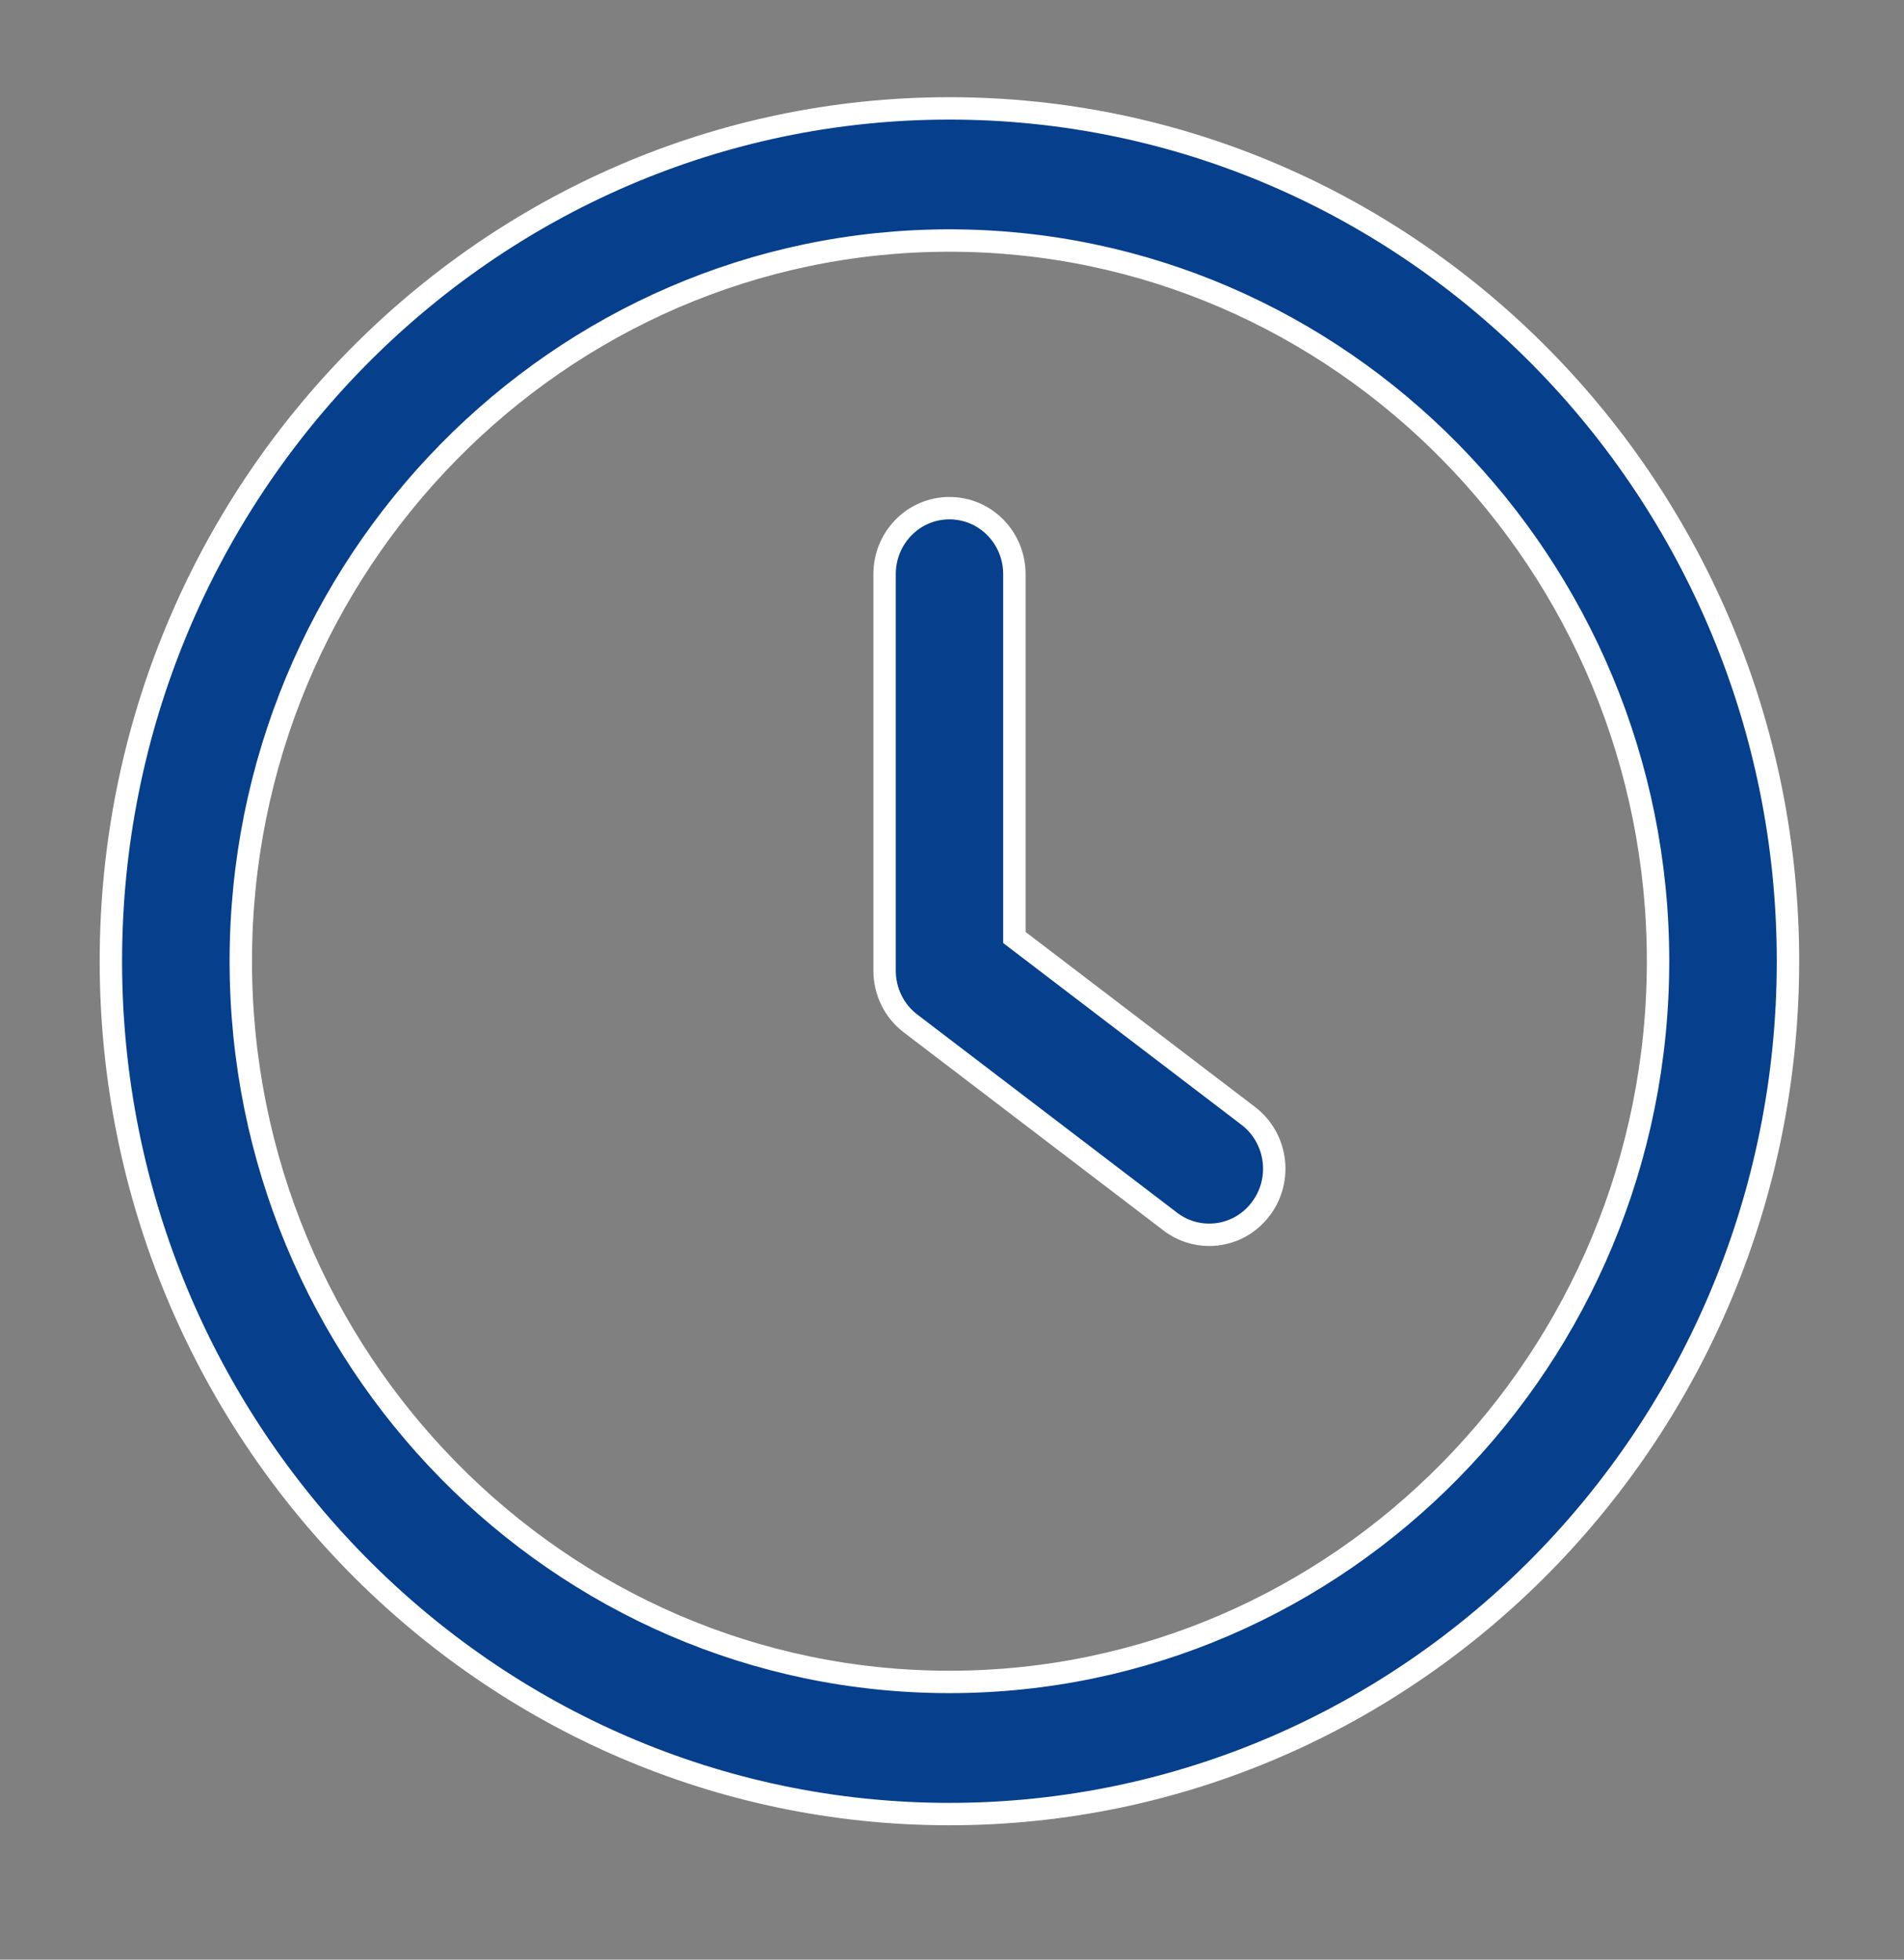
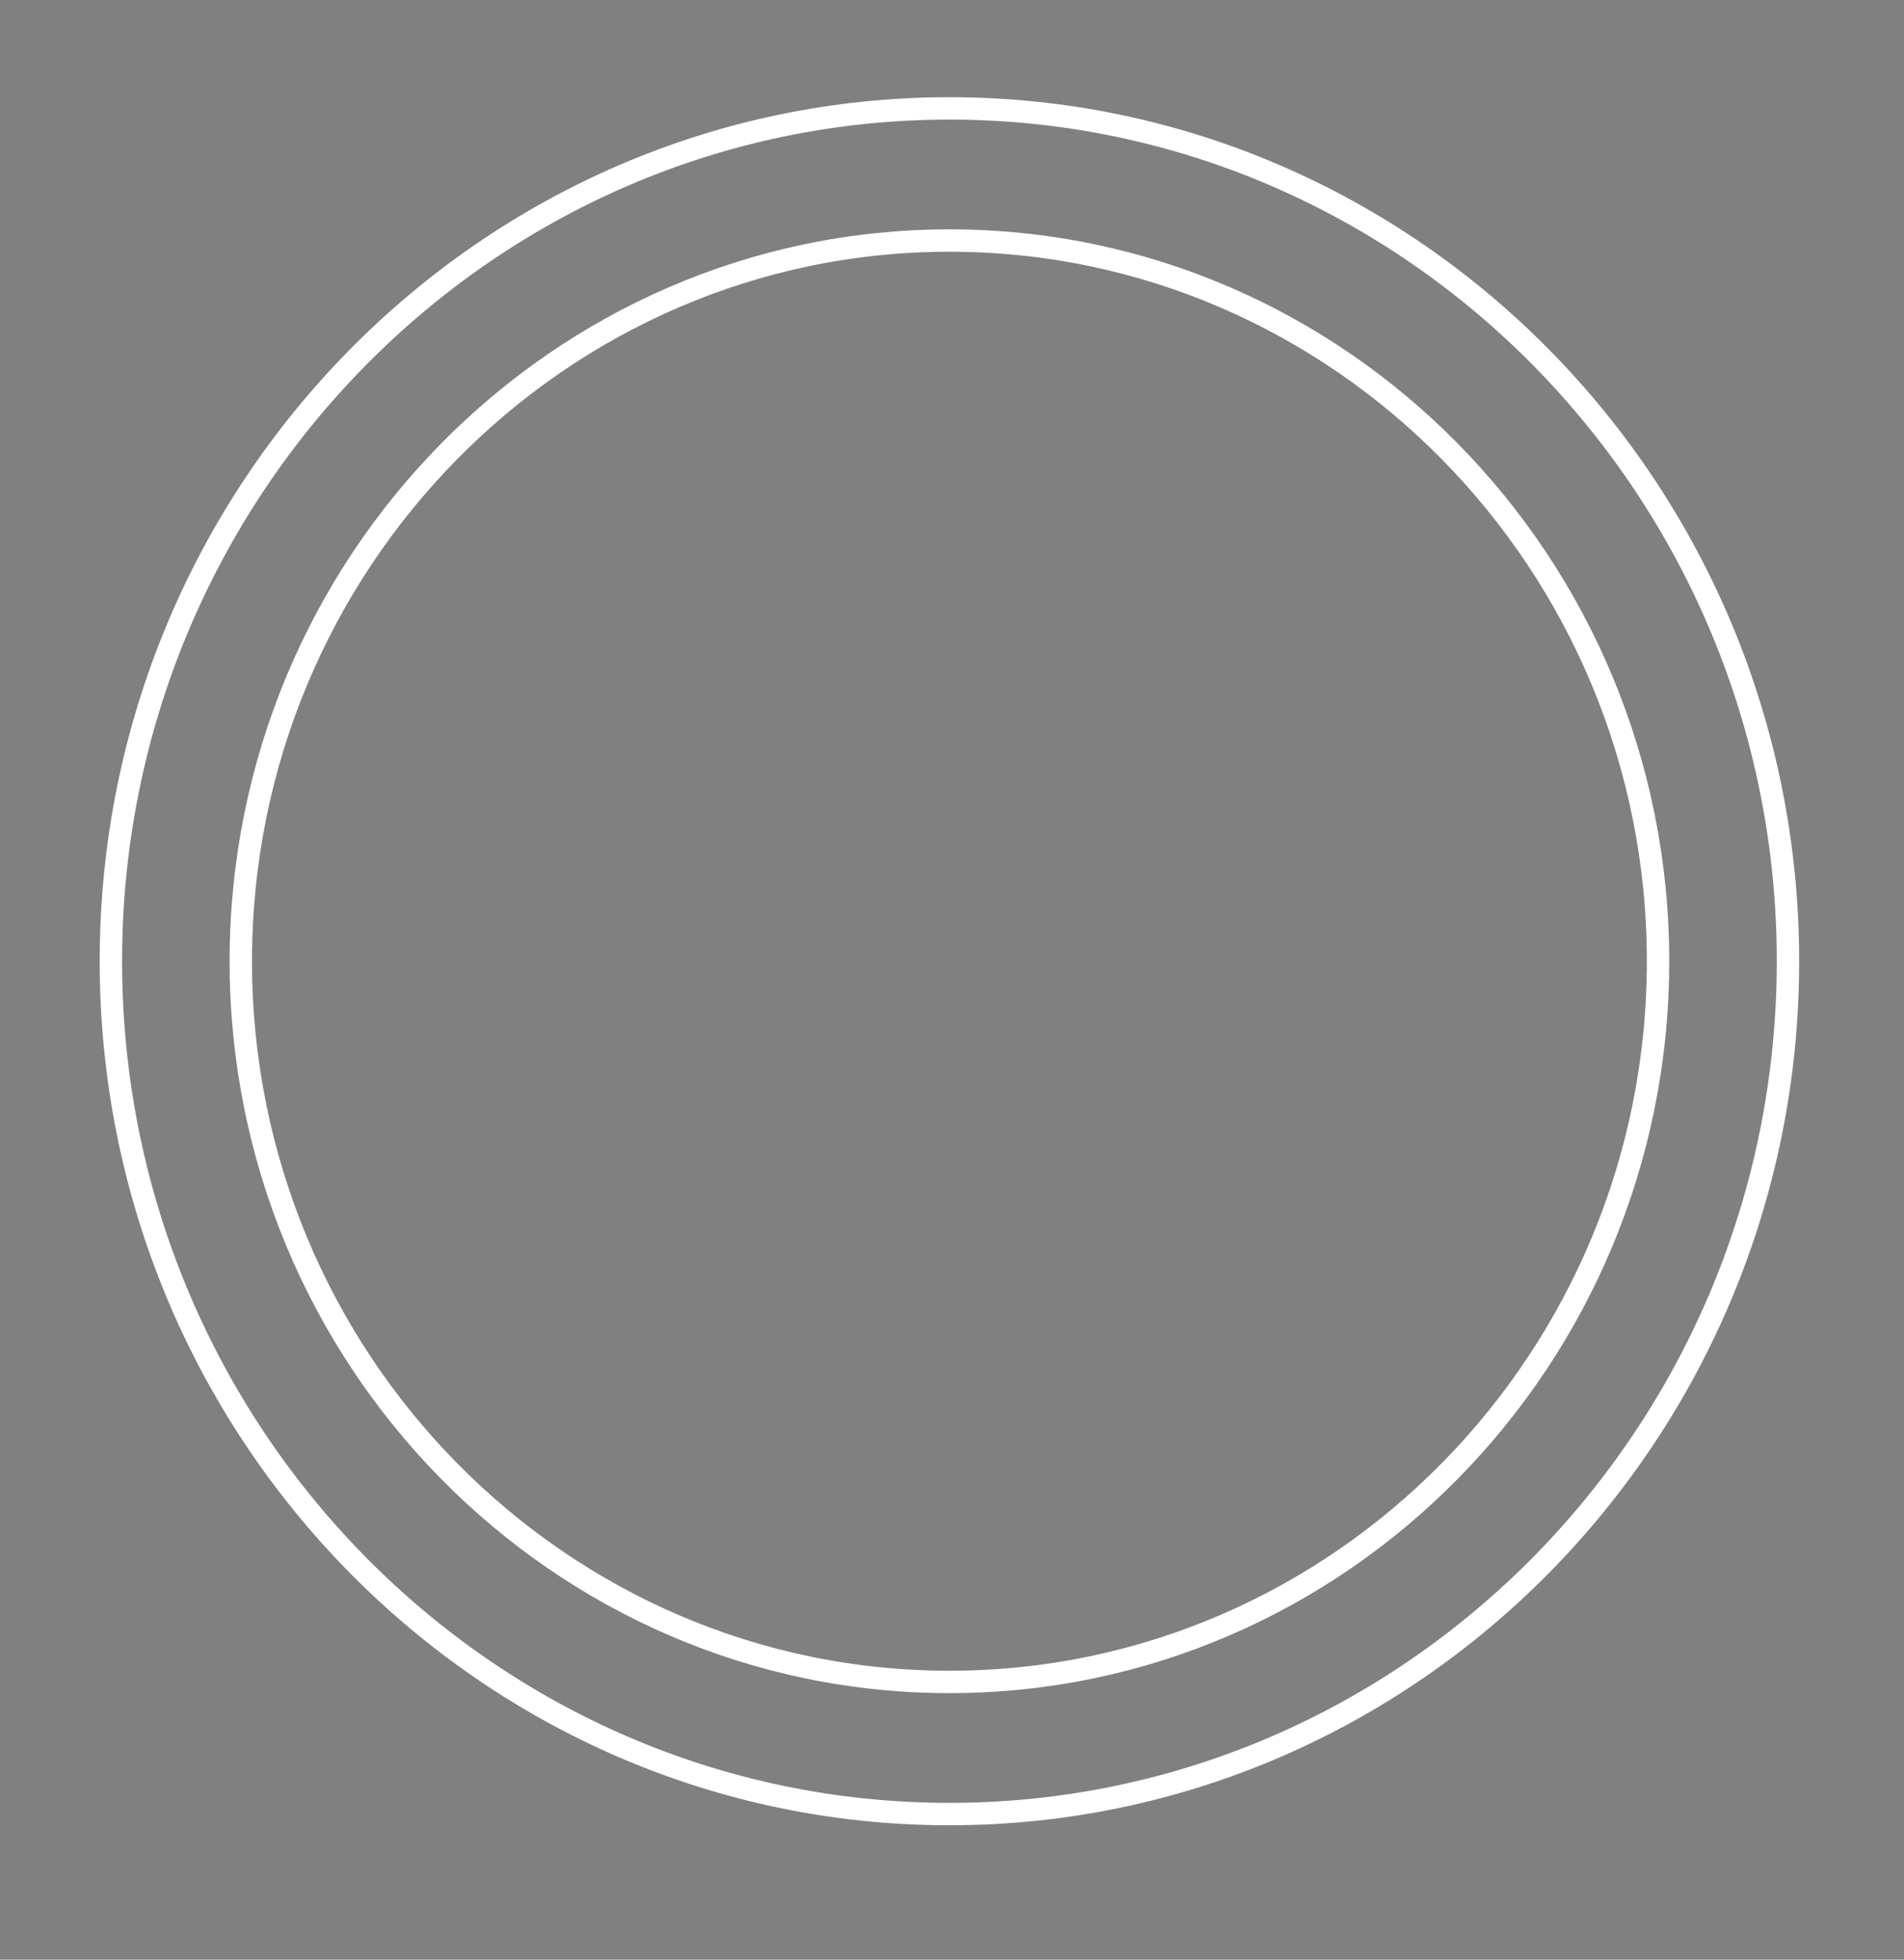
<svg xmlns="http://www.w3.org/2000/svg" width="100%" height="100%" viewBox="0 0 34 35" version="1.1" xml:space="preserve" style="fill-rule:evenodd;clip-rule:evenodd;stroke-miterlimit:10;">
  <rect x="0" y="0" width="34" height="35" fill="#808080" stroke="none" />
  <g transform="matrix(1,0,0,1,-219.84,-58915)">
    <g transform="matrix(2,0,0,2,242.13,58926.2)">
      <g>
-         <path d="M0,4.365L-2.088,2.772L-2.088,-0.472C-2.088,-0.799 -2.347,-1.062 -2.668,-1.062C-2.988,-1.062 -3.247,-0.799 -3.247,-0.472L-3.247,3.067C-3.247,3.253 -3.162,3.428 -3.016,3.539L-0.696,5.309C-0.592,5.389 -0.47,5.427 -0.349,5.427C-0.172,5.427 0.002,5.346 0.116,5.19C0.309,4.93 0.256,4.56 0,4.365Z" style="fill:rgb(6,63,140);fill-rule:nonzero;stroke:white;stroke-width:0.2px;" />
-       </g>
+         </g>
    </g>
    <g transform="matrix(2,0,0,2,236.794,58947.4)">
      <g>
-         <path d="M0,-15.232C-4.128,-15.232 -7.487,-11.816 -7.487,-7.616C-7.487,-3.416 -4.128,0 0,0C4.128,0 7.487,-3.416 7.487,-7.616C7.487,-11.816 4.128,-15.232 0,-15.232M0,-1.18C-3.488,-1.18 -6.327,-4.068 -6.327,-7.616C-6.327,-11.164 -3.488,-14.052 0,-14.052C3.489,-14.052 6.327,-11.164 6.327,-7.616C6.327,-4.068 3.488,-1.18 0,-1.18" style="fill:rgb(6,63,140);fill-rule:nonzero;" />
-       </g>
+         </g>
    </g>
    <g transform="matrix(2,0,0,2,236.794,58947.4)">
      <g>
        <path d="M0,-15.232C-4.128,-15.232 -7.487,-11.816 -7.487,-7.616C-7.487,-3.416 -4.128,0 0,0C4.128,0 7.487,-3.416 7.487,-7.616C7.487,-11.816 4.128,-15.232 0,-15.232ZM0,-1.18C-3.488,-1.18 -6.327,-4.068 -6.327,-7.616C-6.327,-11.164 -3.488,-14.052 0,-14.052C3.489,-14.052 6.327,-11.164 6.327,-7.616C6.327,-4.068 3.488,-1.18 0,-1.18Z" style="fill:none;fill-rule:nonzero;stroke:white;stroke-width:0.2px;" />
      </g>
    </g>
  </g>
</svg>